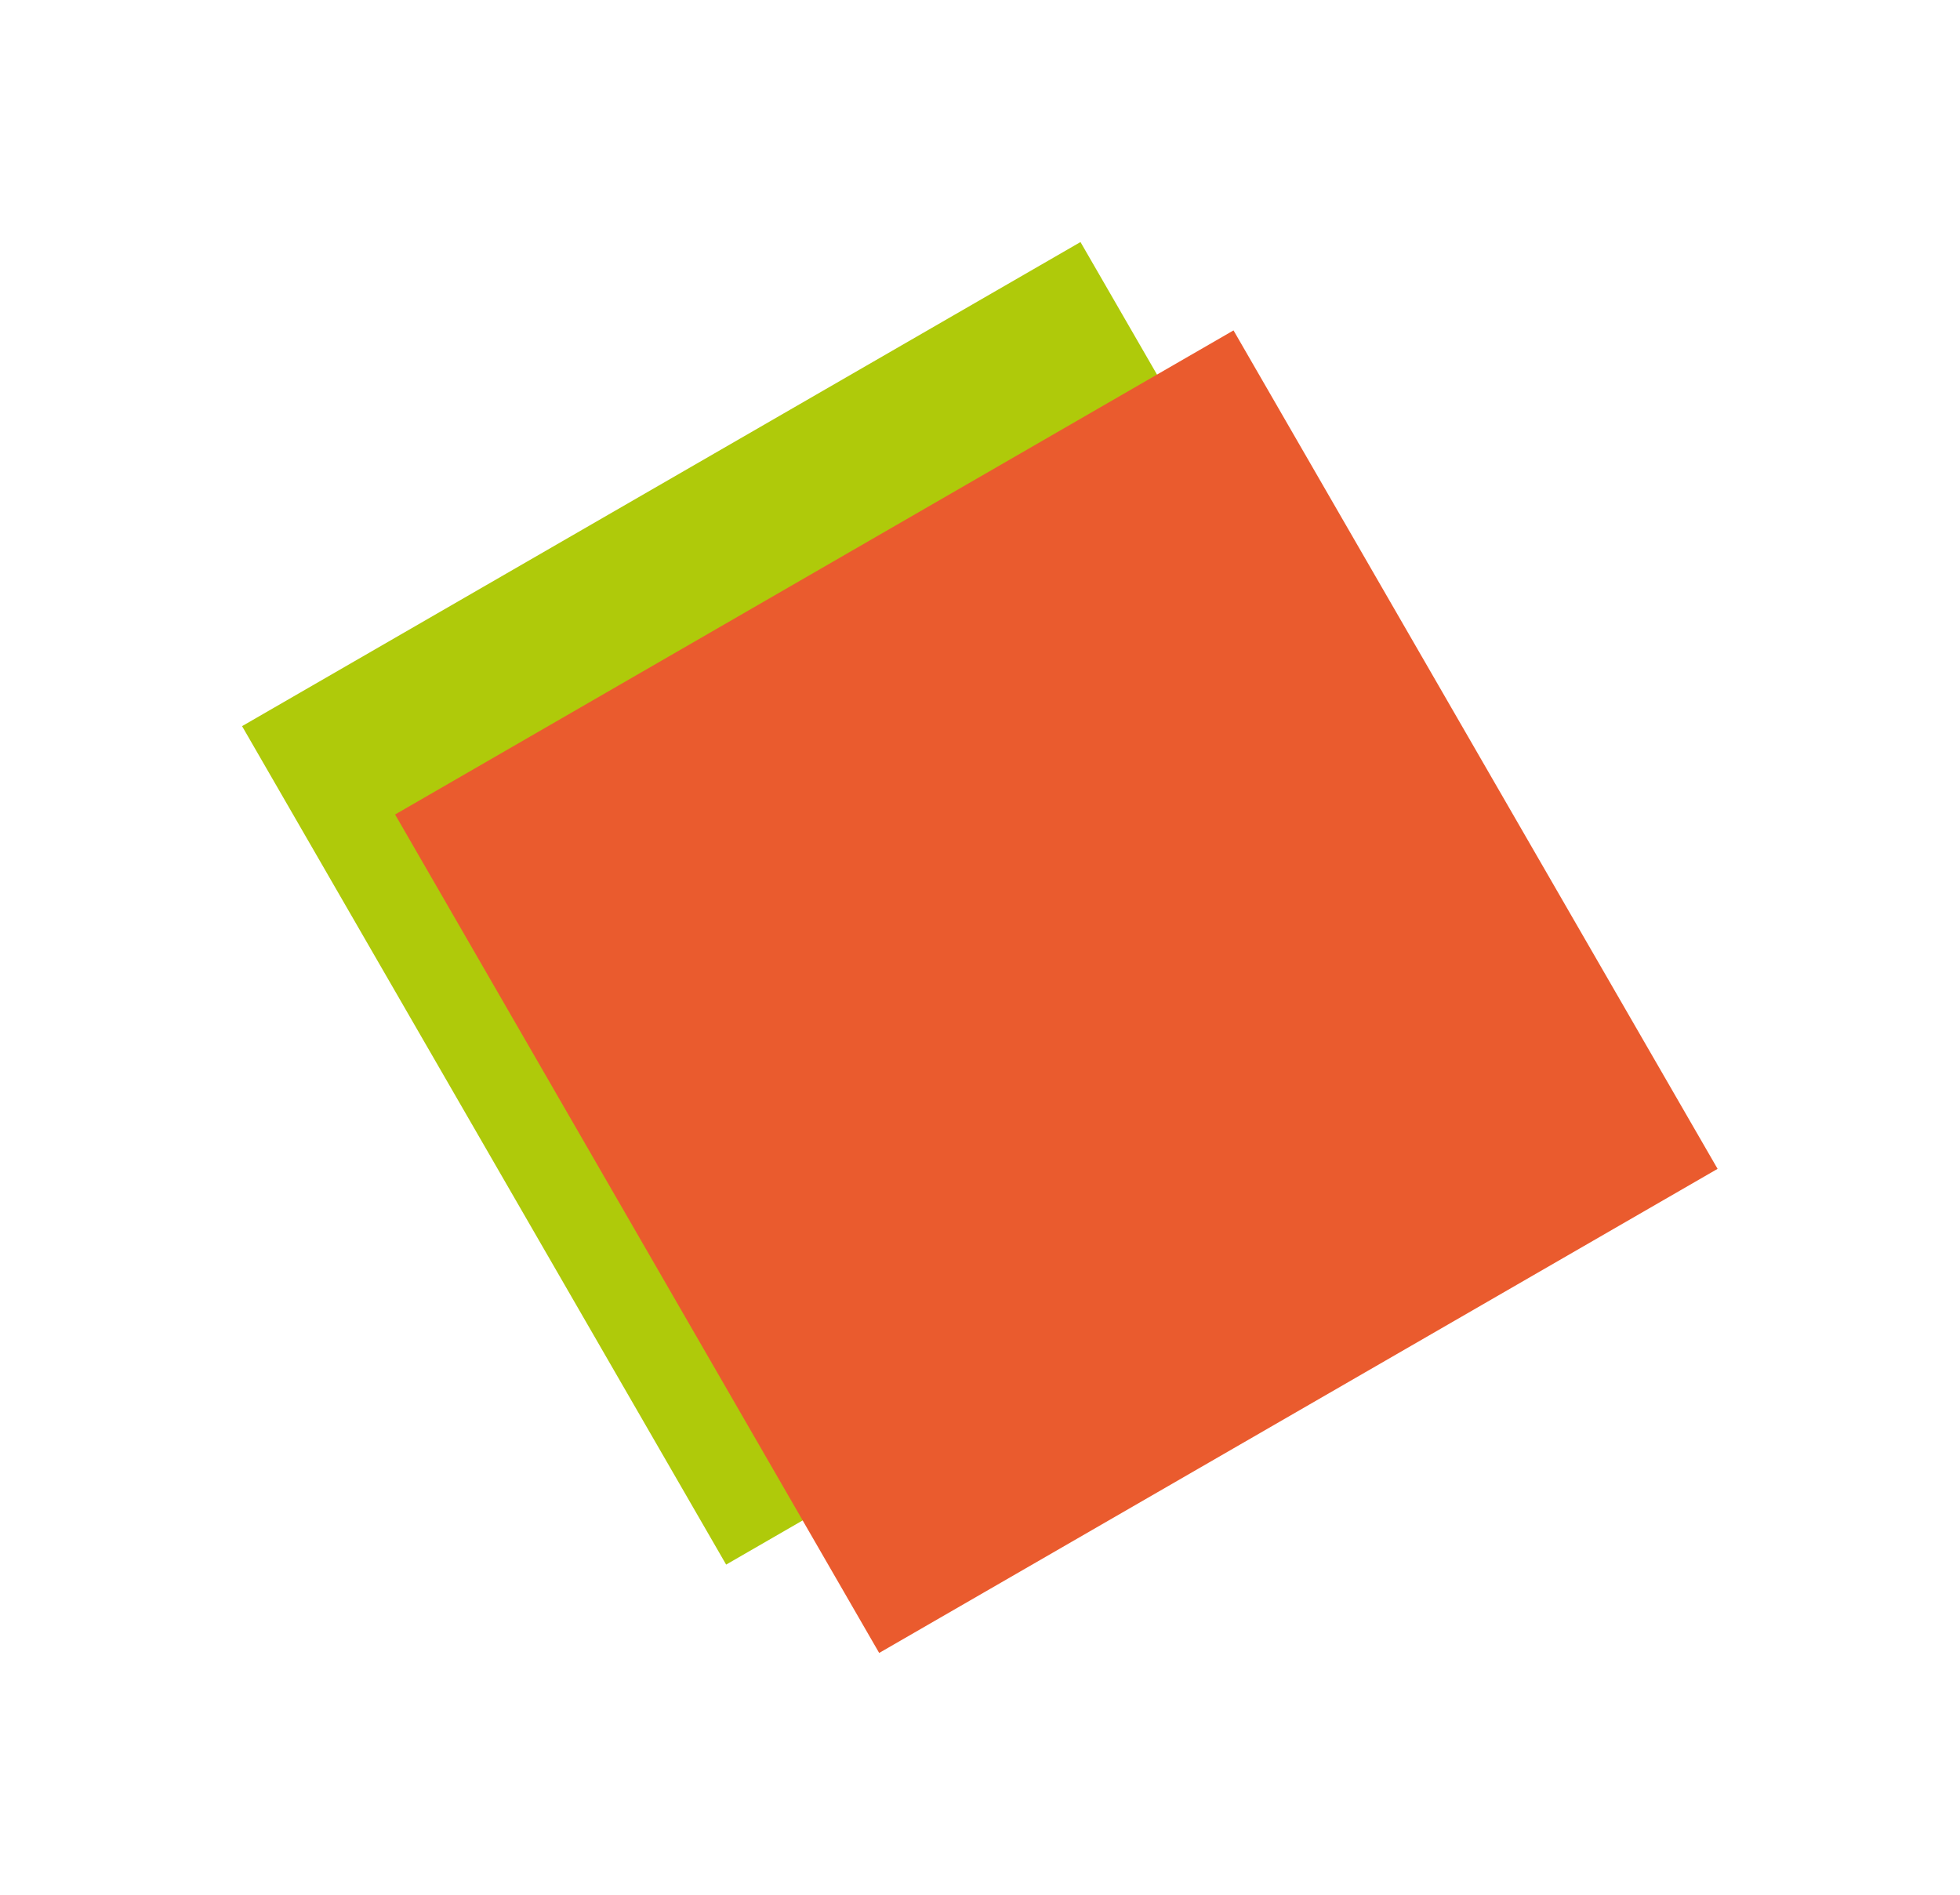
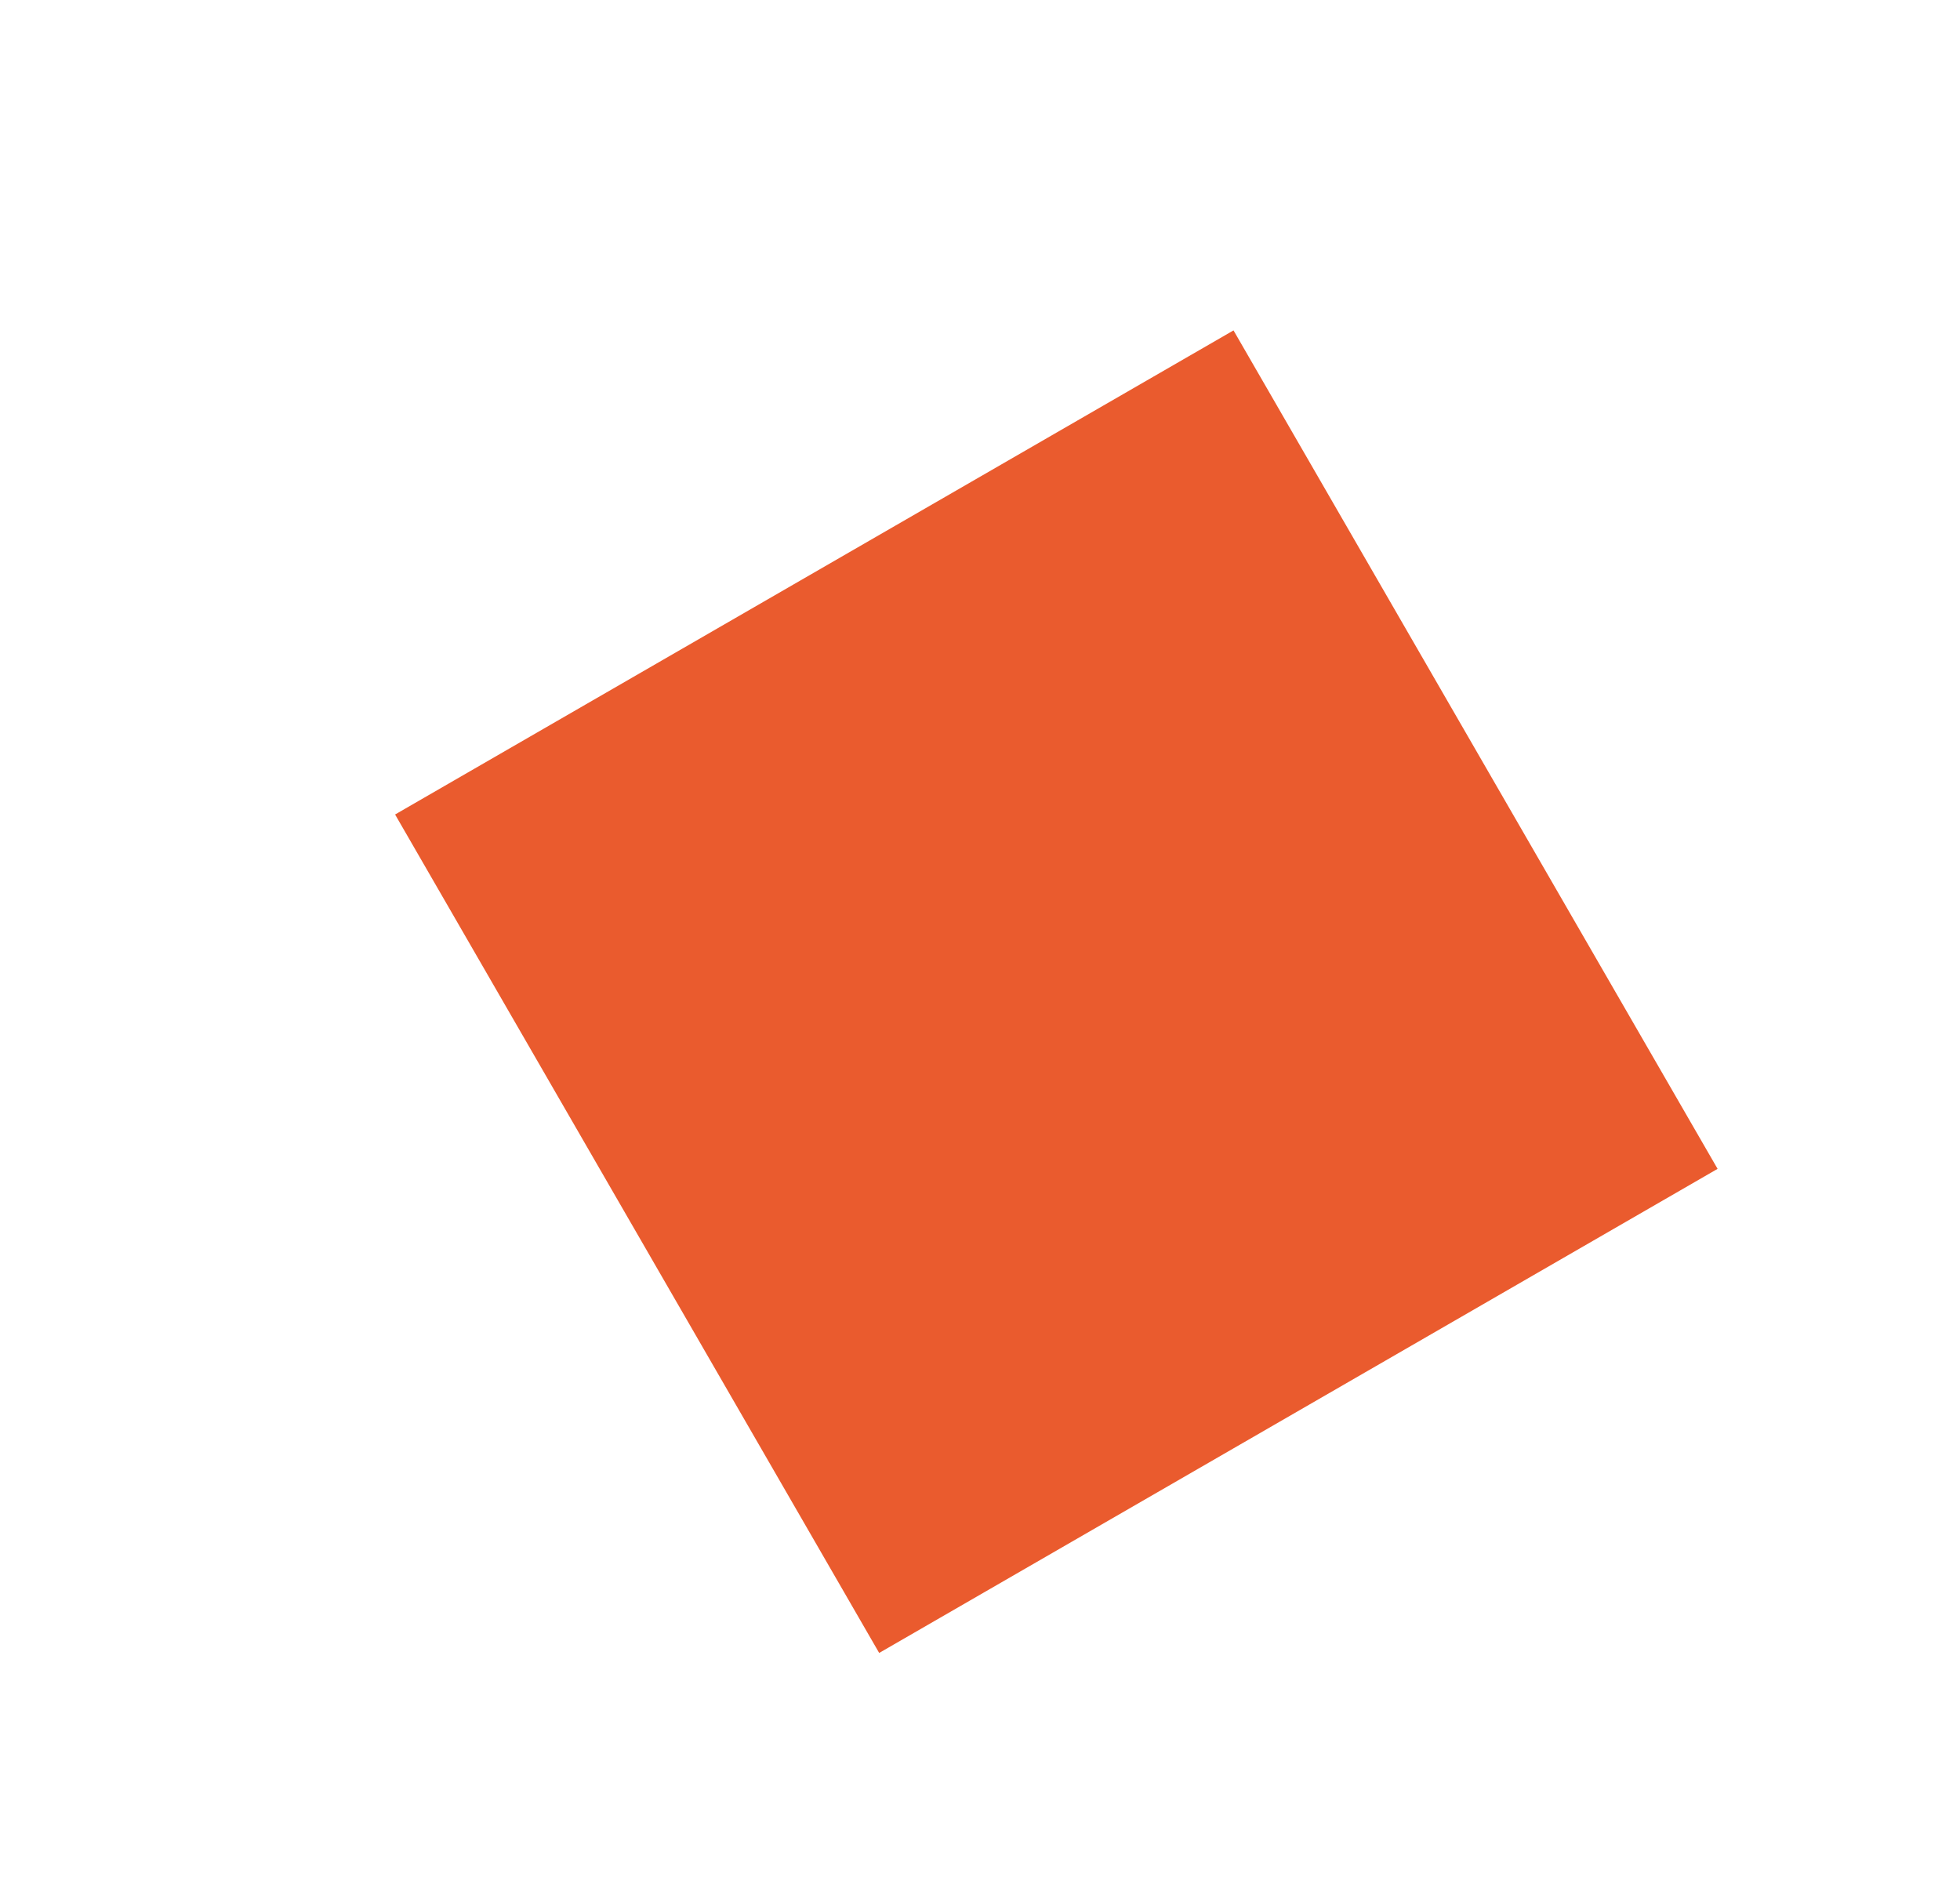
<svg xmlns="http://www.w3.org/2000/svg" width="5055" height="4888" viewBox="0 0 5055 4888" fill="none">
-   <rect width="2496.95" height="2496.95" transform="matrix(-0.866 0.5 0.5 0.866 2786.66 624.237)" fill="#AFCA0A" />
  <rect width="2496.95" height="2496.95" transform="matrix(-0.866 0.5 0.5 0.866 3181.33 852.102)" fill="#EA5B2E" />
</svg>